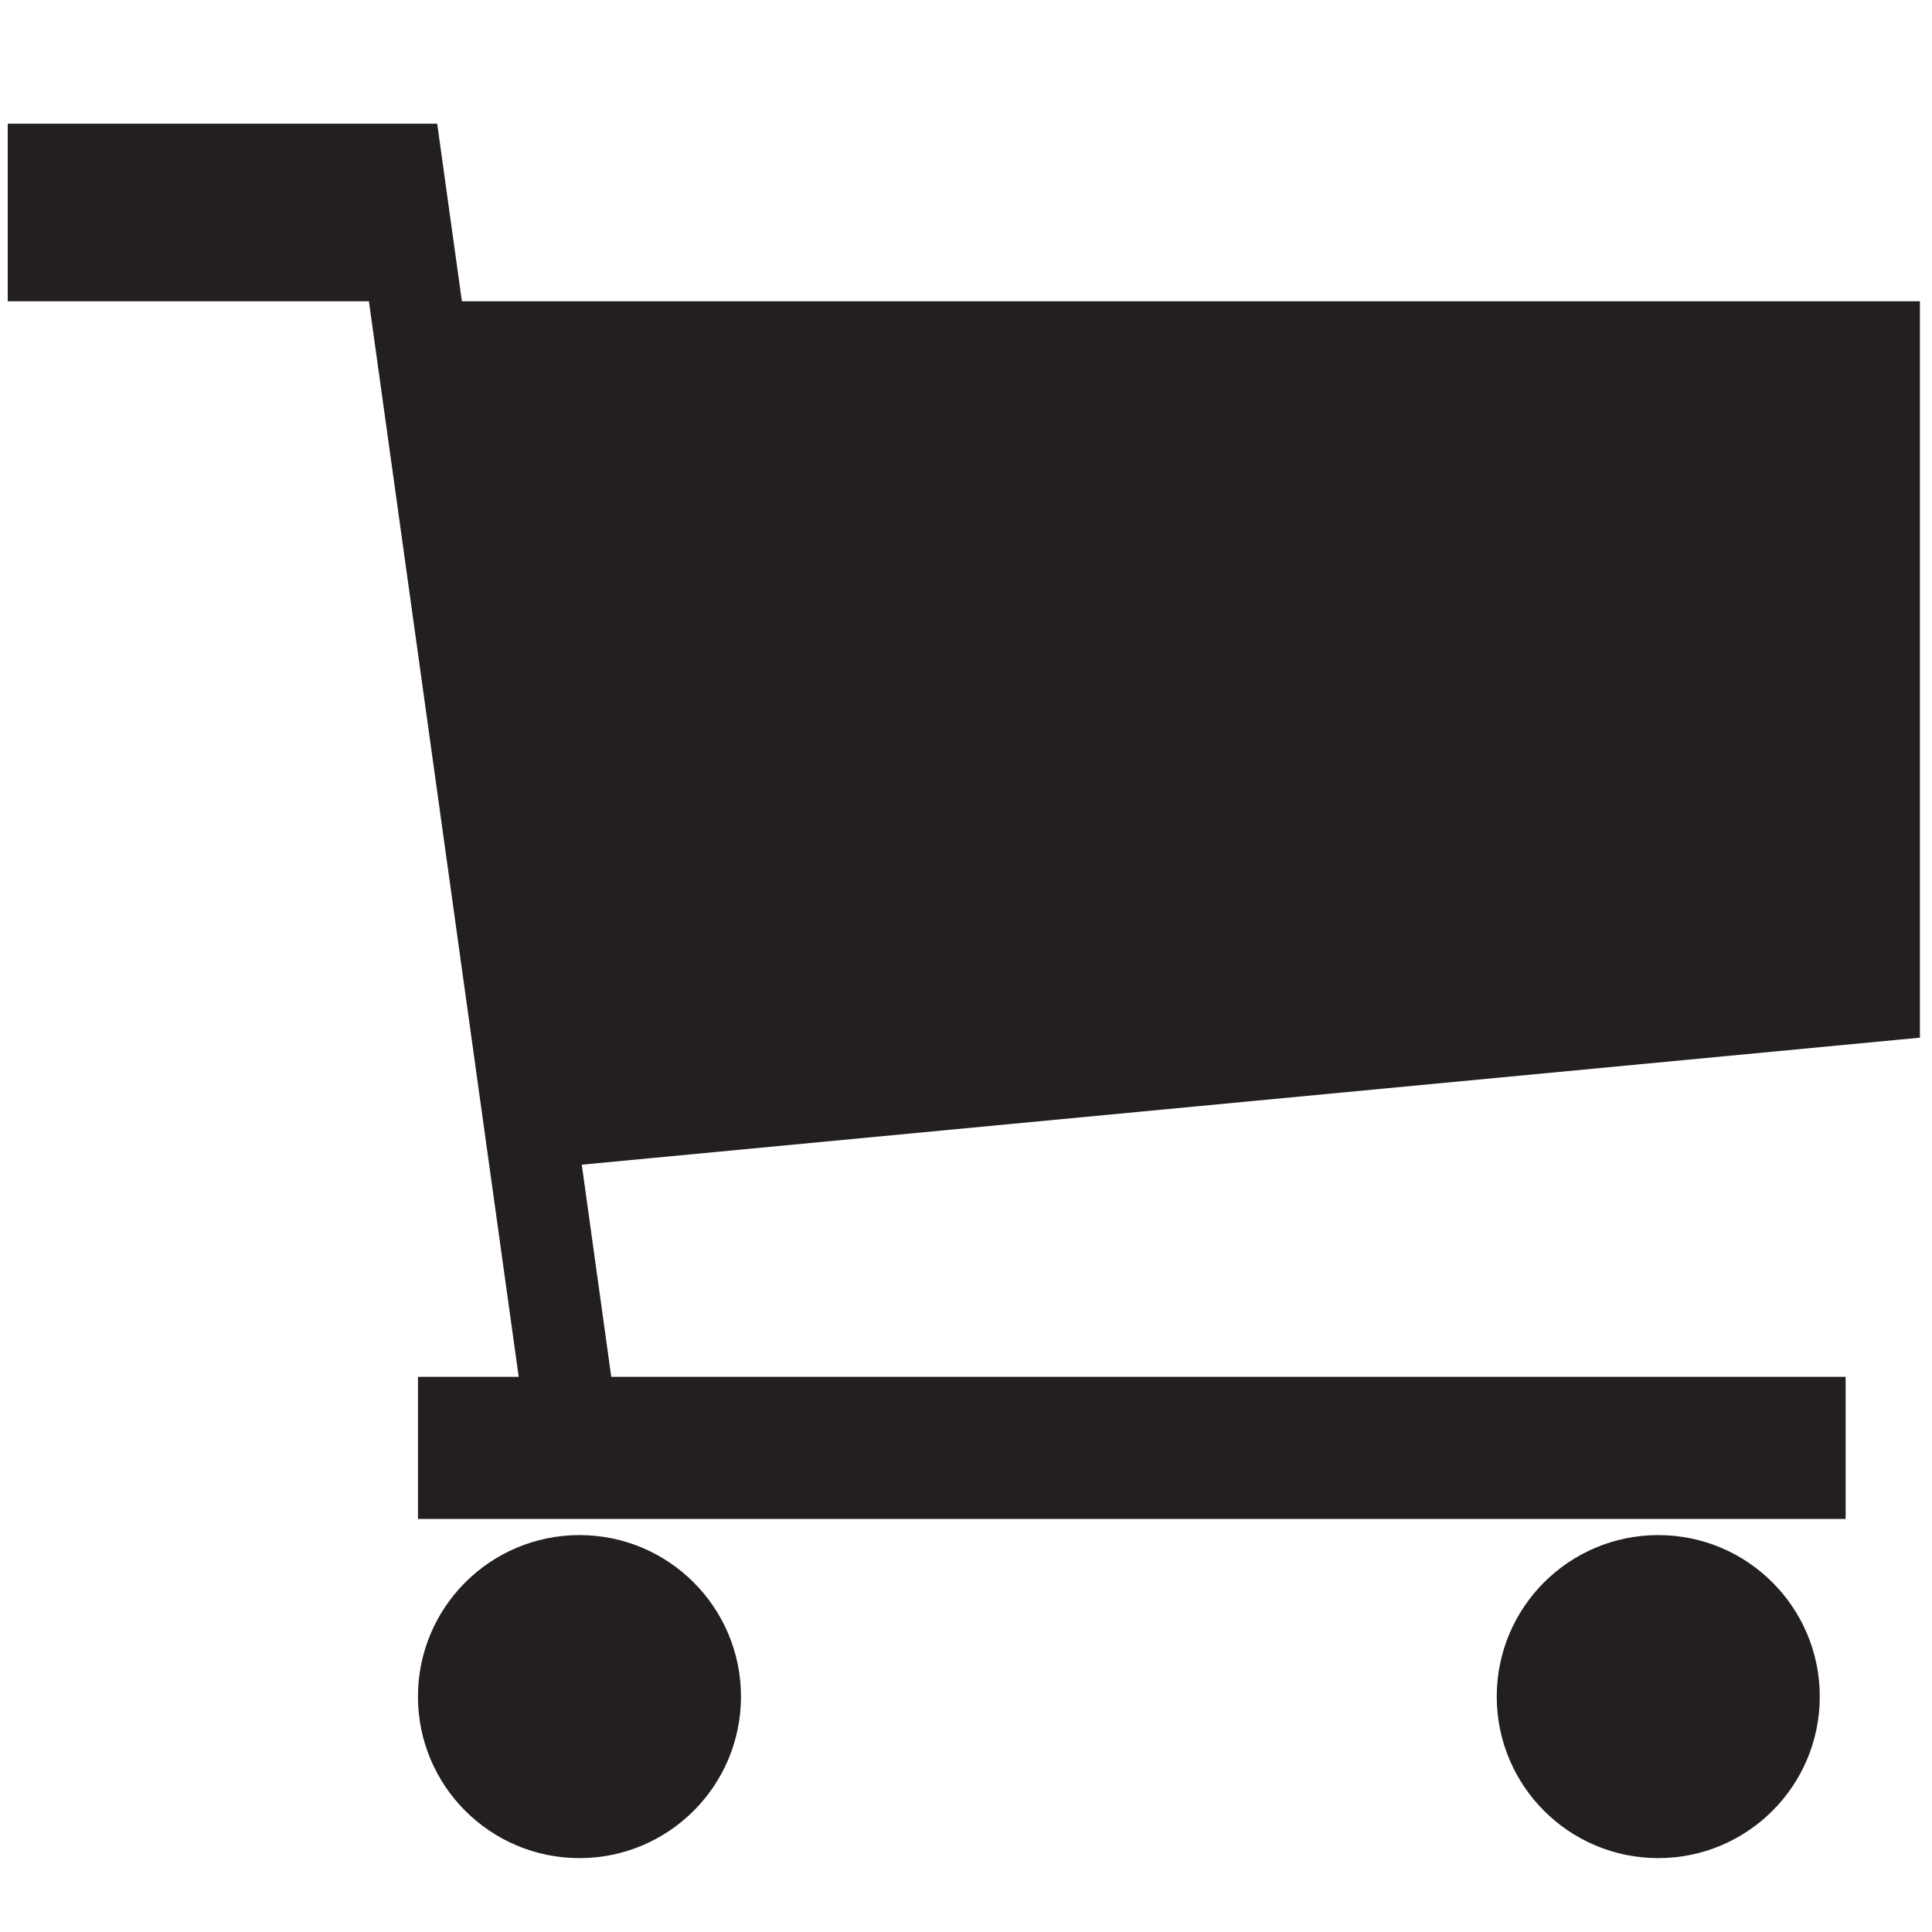
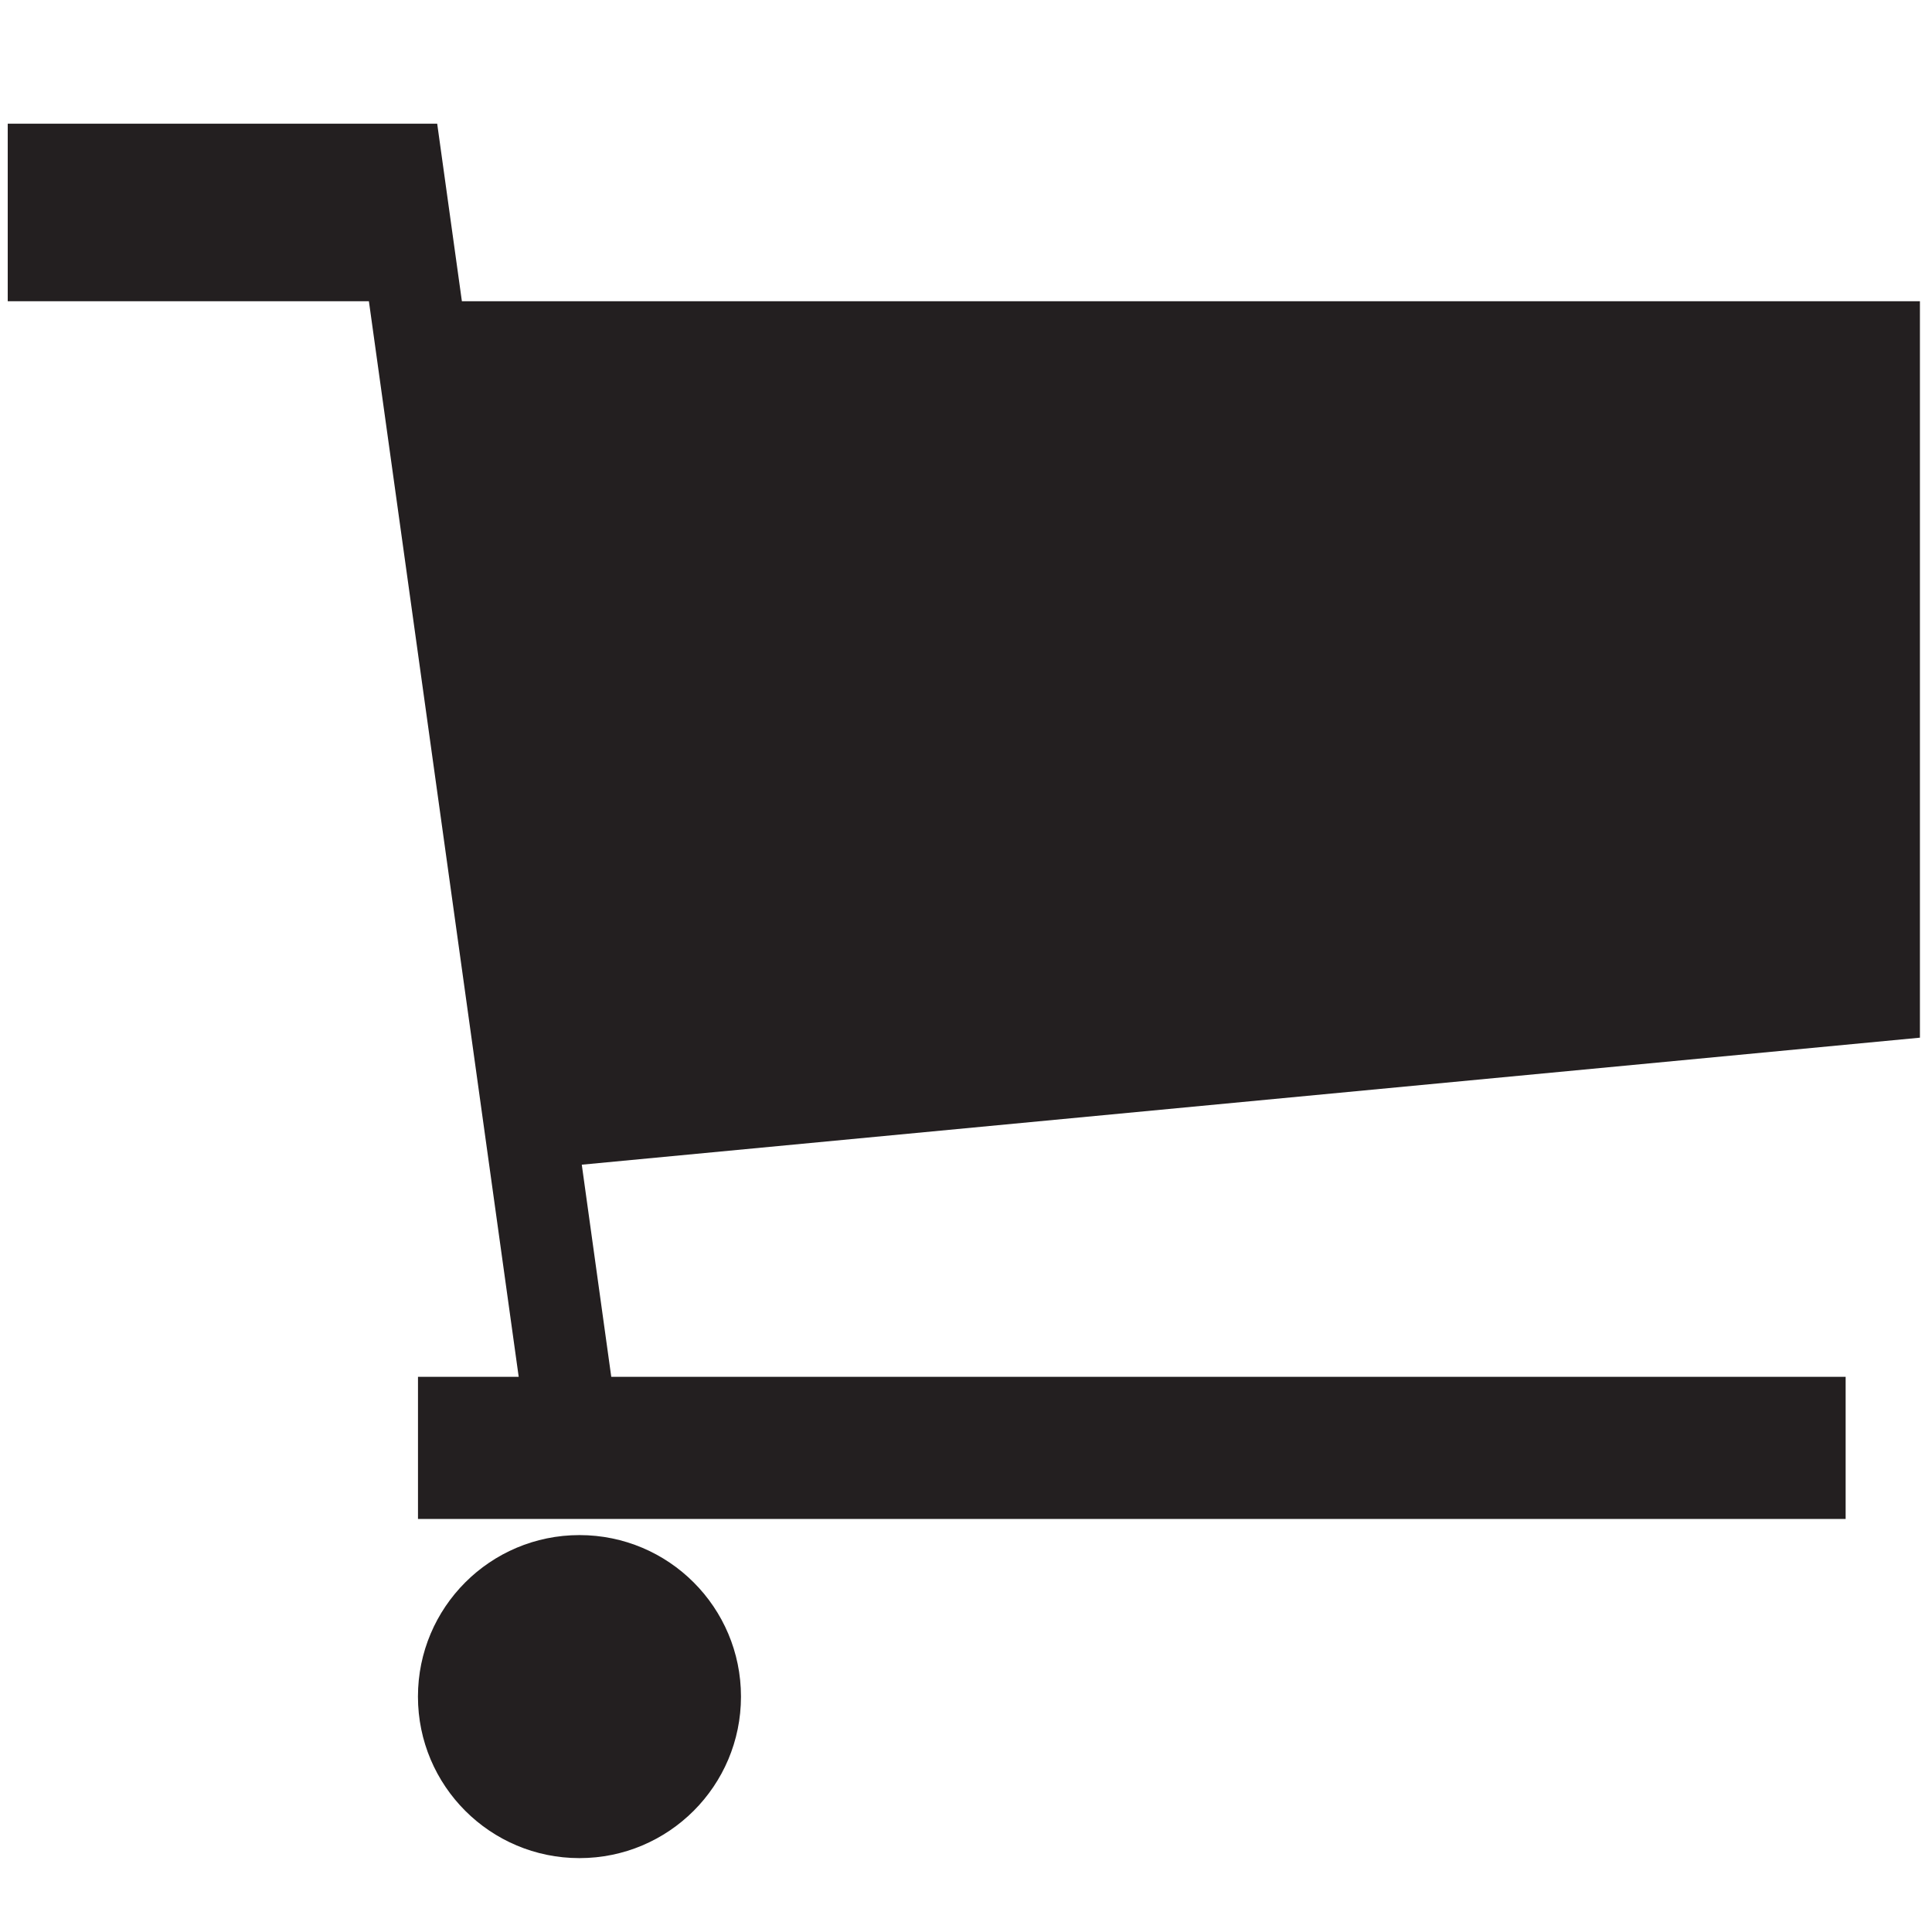
<svg xmlns="http://www.w3.org/2000/svg" version="1.1" id="Layer_1" x="0px" y="0px" width="100px" height="100px" viewBox="0 0 100 100" enable-background="new 0 0 100 100" xml:space="preserve">
  <g>
    <polygon fill="#231F20" points="99.375,53.71 99.375,15.591 23.907,15.591 22.629,6.402 17.814,6.402 0.4,6.402 0.4,15.591    19.094,15.591 26.848,71.265 21.635,71.265 21.635,78.62 95.53,78.62 95.53,71.265 31.639,71.265 30.113,60.284  " />
    <circle fill="#231F20" cx="29.993" cy="87.816" r="8.36" />
-     <circle fill="#231F20" cx="85.831" cy="87.816" r="8.36" />
  </g>
</svg>